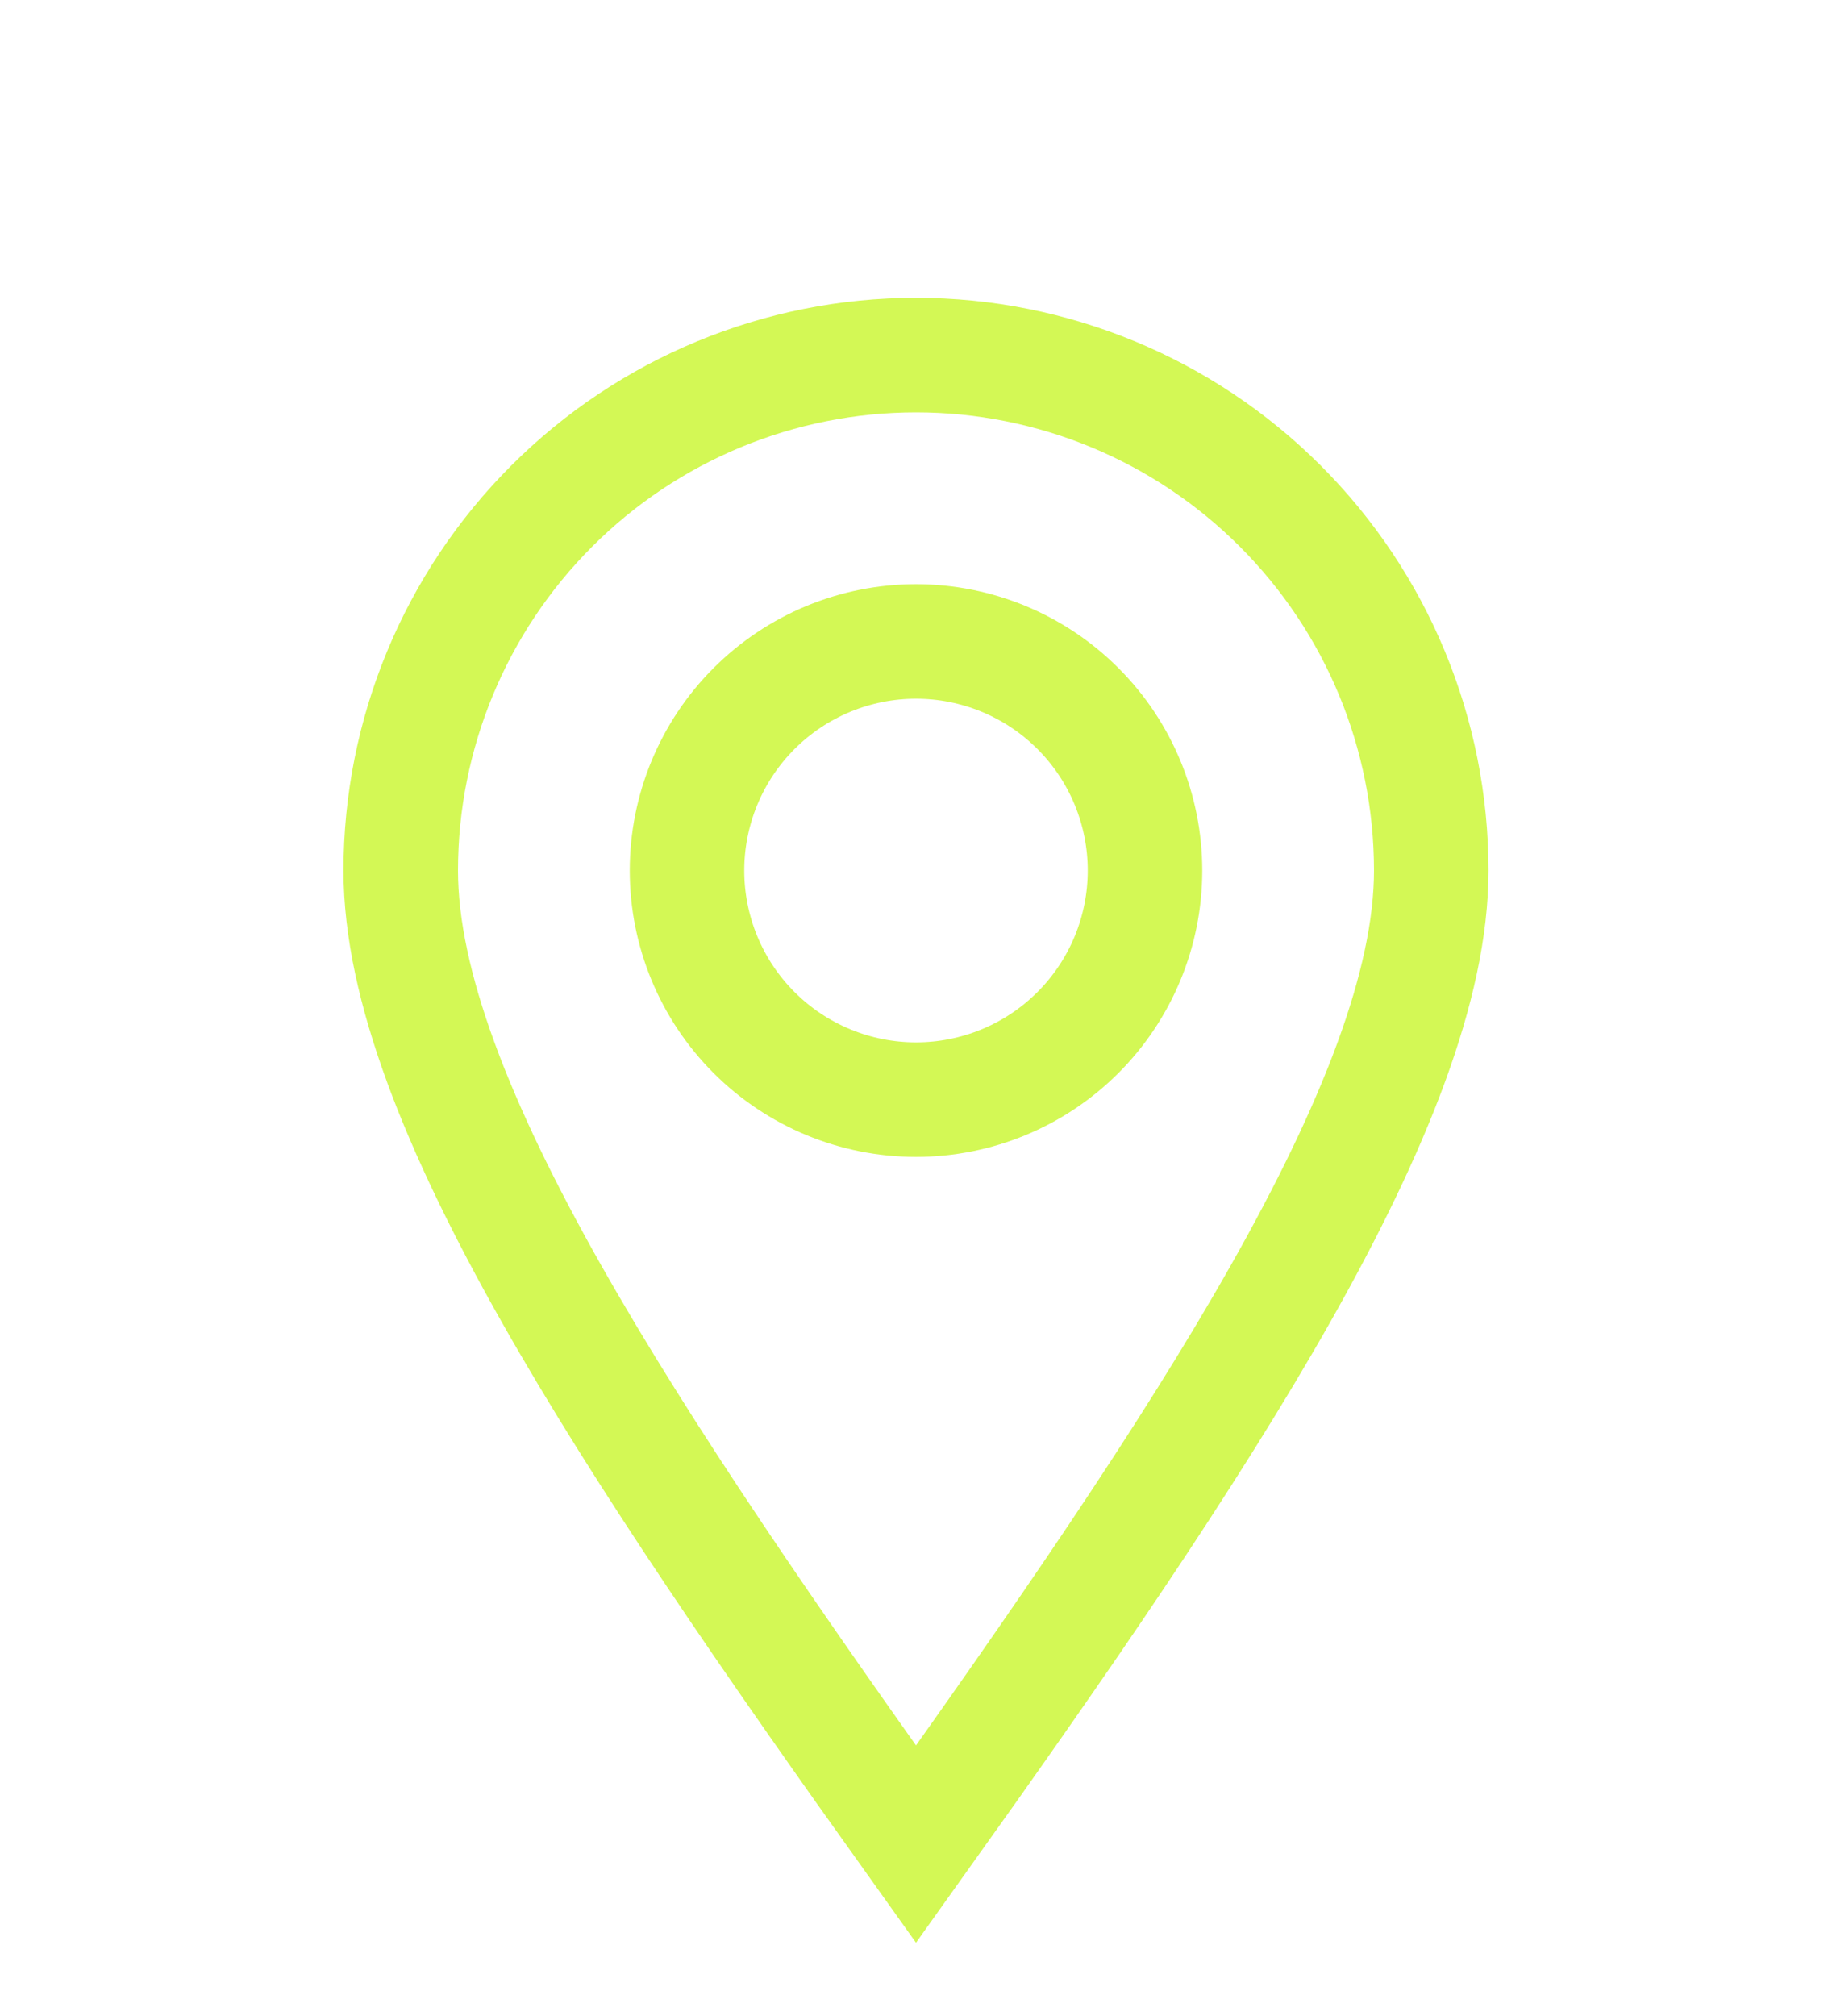
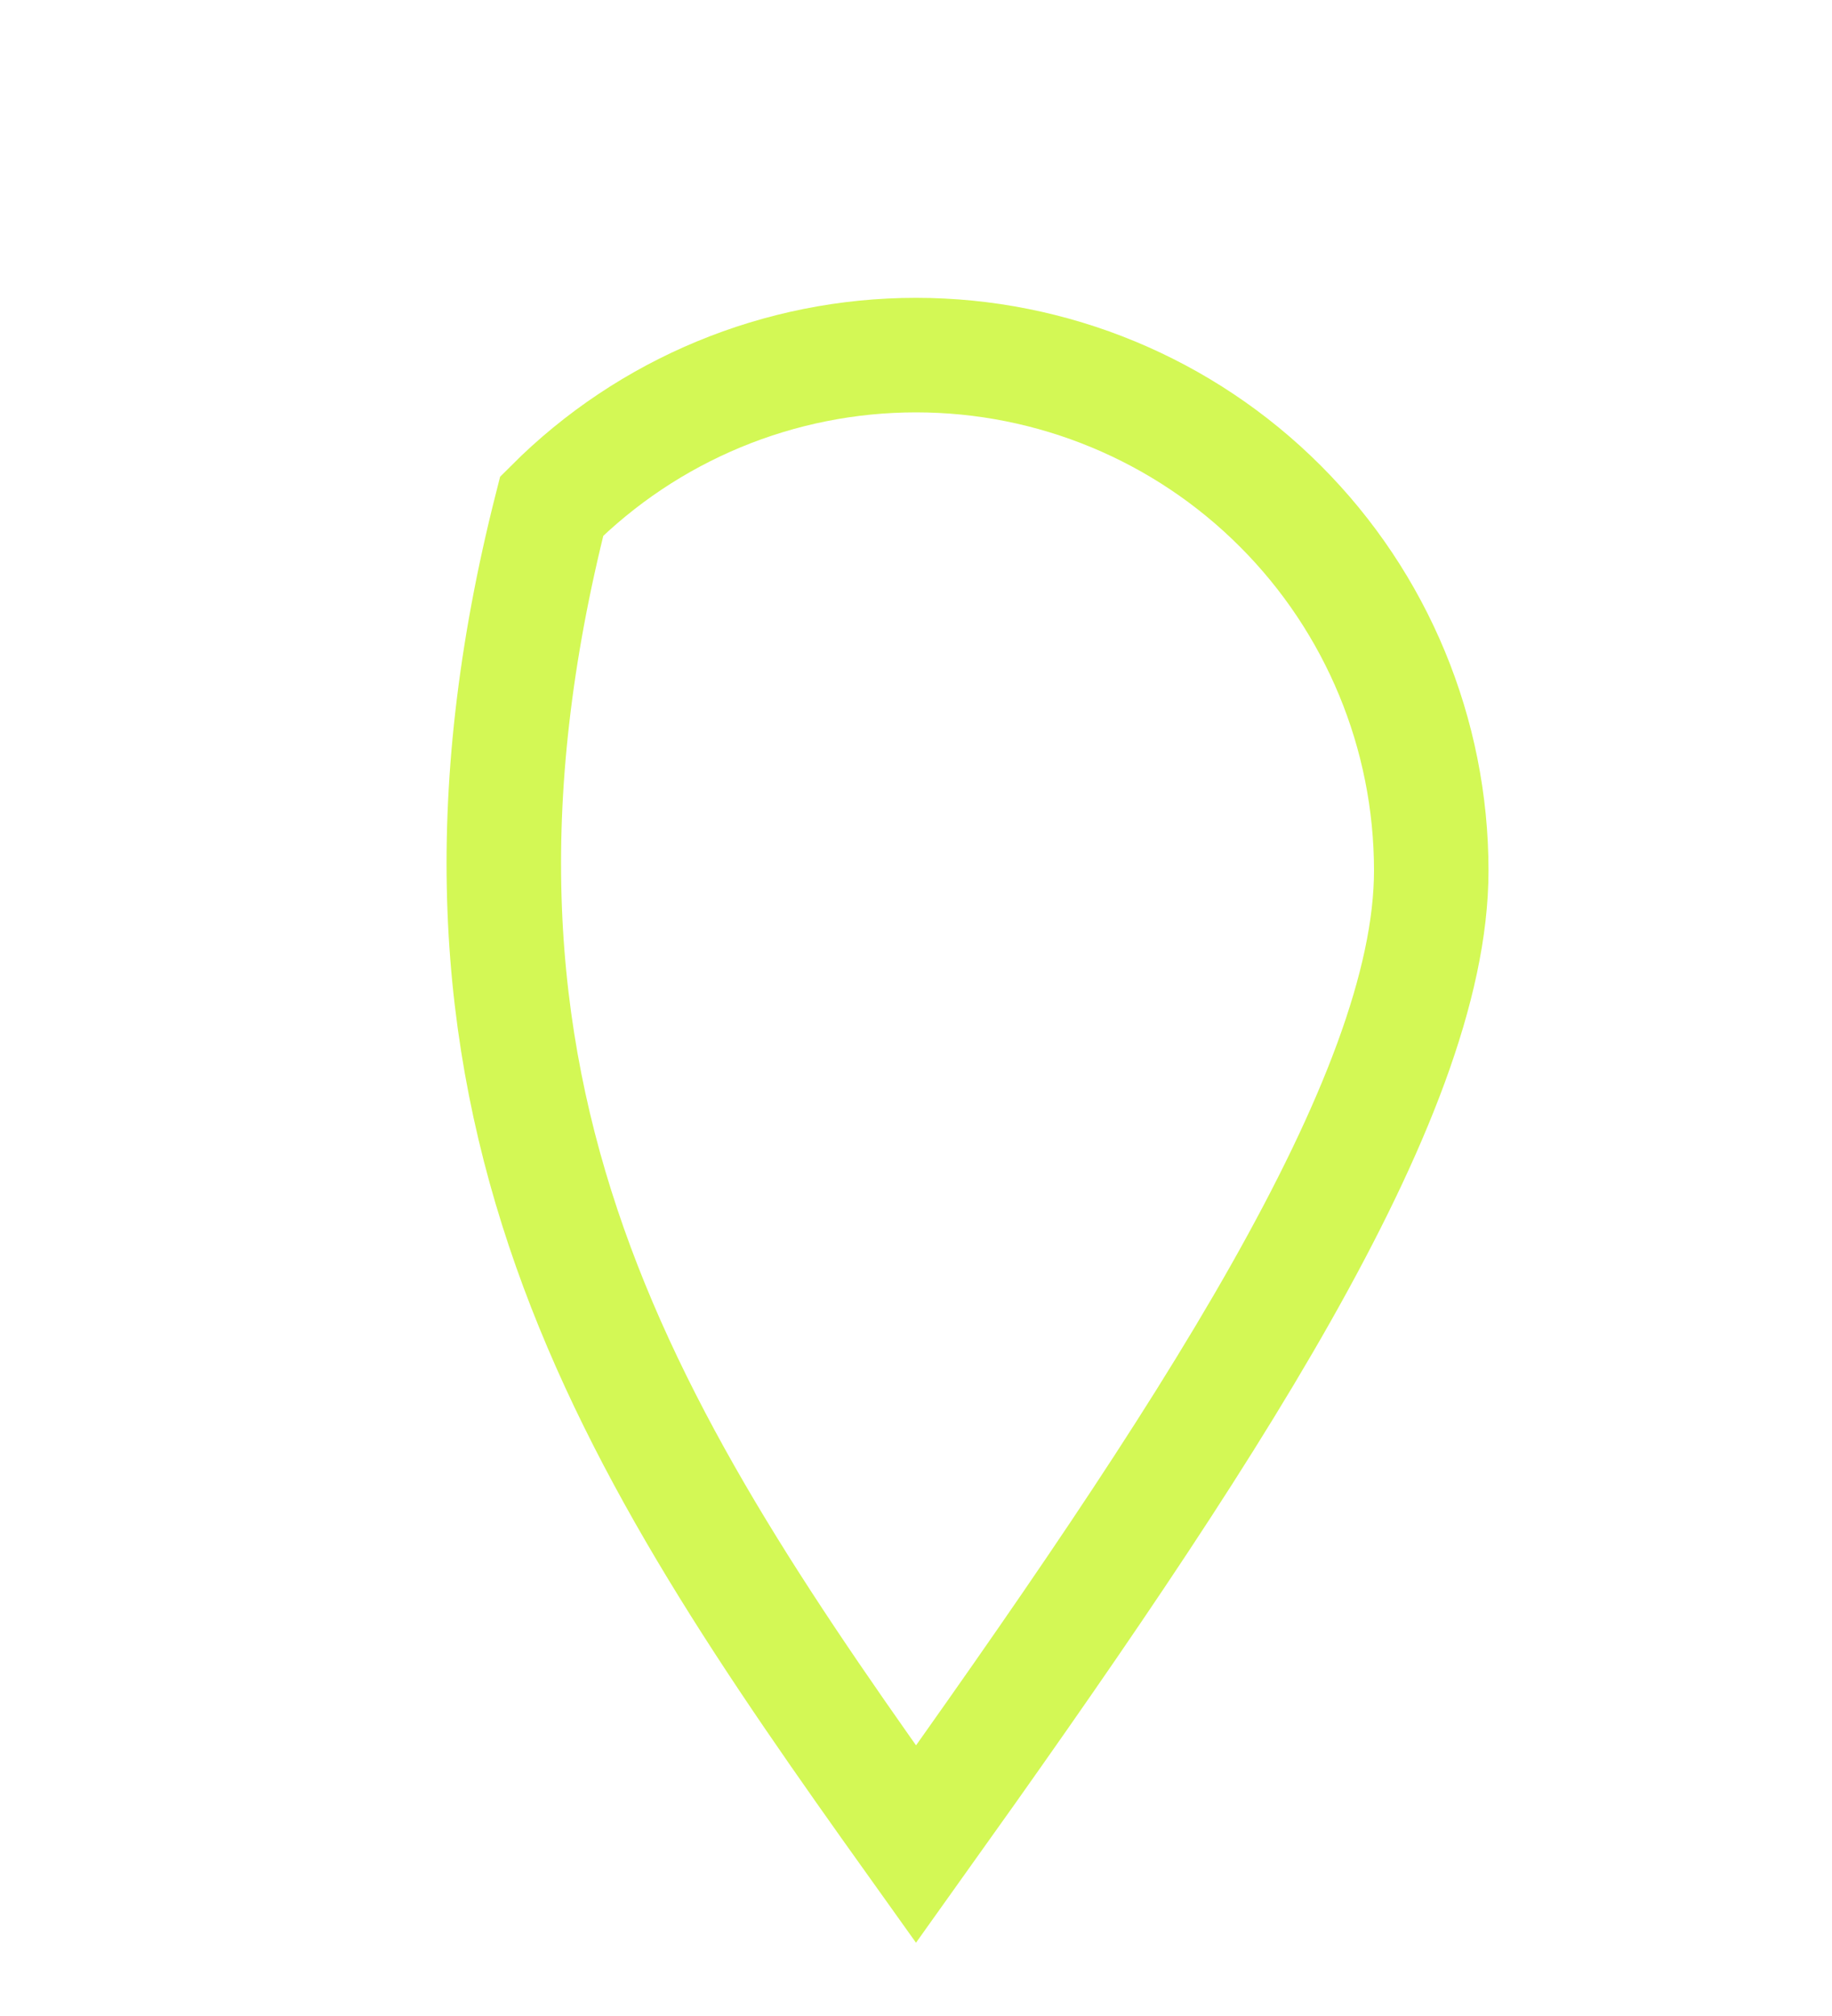
<svg xmlns="http://www.w3.org/2000/svg" width="20" height="22" viewBox="0 0 20 22" fill="none">
-   <path d="M10 20.125C13.125 15.75 15.625 12 15.625 9.5C15.625 8.008 15.032 6.577 13.977 5.523C12.923 4.468 11.492 3.875 10 3.875C8.508 3.875 7.077 4.468 6.023 5.523C4.968 6.577 4.375 8.008 4.375 9.5C4.375 12 6.875 15.75 10 20.125Z" stroke="#D3F855" stroke-width="1.25" />
-   <path d="M12.5 9.5C12.5 10.163 12.237 10.799 11.768 11.268C11.299 11.737 10.663 12 10 12C9.337 12 8.701 11.737 8.232 11.268C7.763 10.799 7.5 10.163 7.5 9.5C7.5 8.837 7.763 8.201 8.232 7.732C8.701 7.263 9.337 7 10 7C10.663 7 11.299 7.263 11.768 7.732C12.237 8.201 12.5 8.837 12.5 9.5Z" stroke="#D3F855" stroke-width="1.25" />
+   <path d="M10 20.125C13.125 15.75 15.625 12 15.625 9.5C15.625 8.008 15.032 6.577 13.977 5.523C12.923 4.468 11.492 3.875 10 3.875C8.508 3.875 7.077 4.468 6.023 5.523C4.375 12 6.875 15.75 10 20.125Z" stroke="#D3F855" stroke-width="1.25" />
</svg>